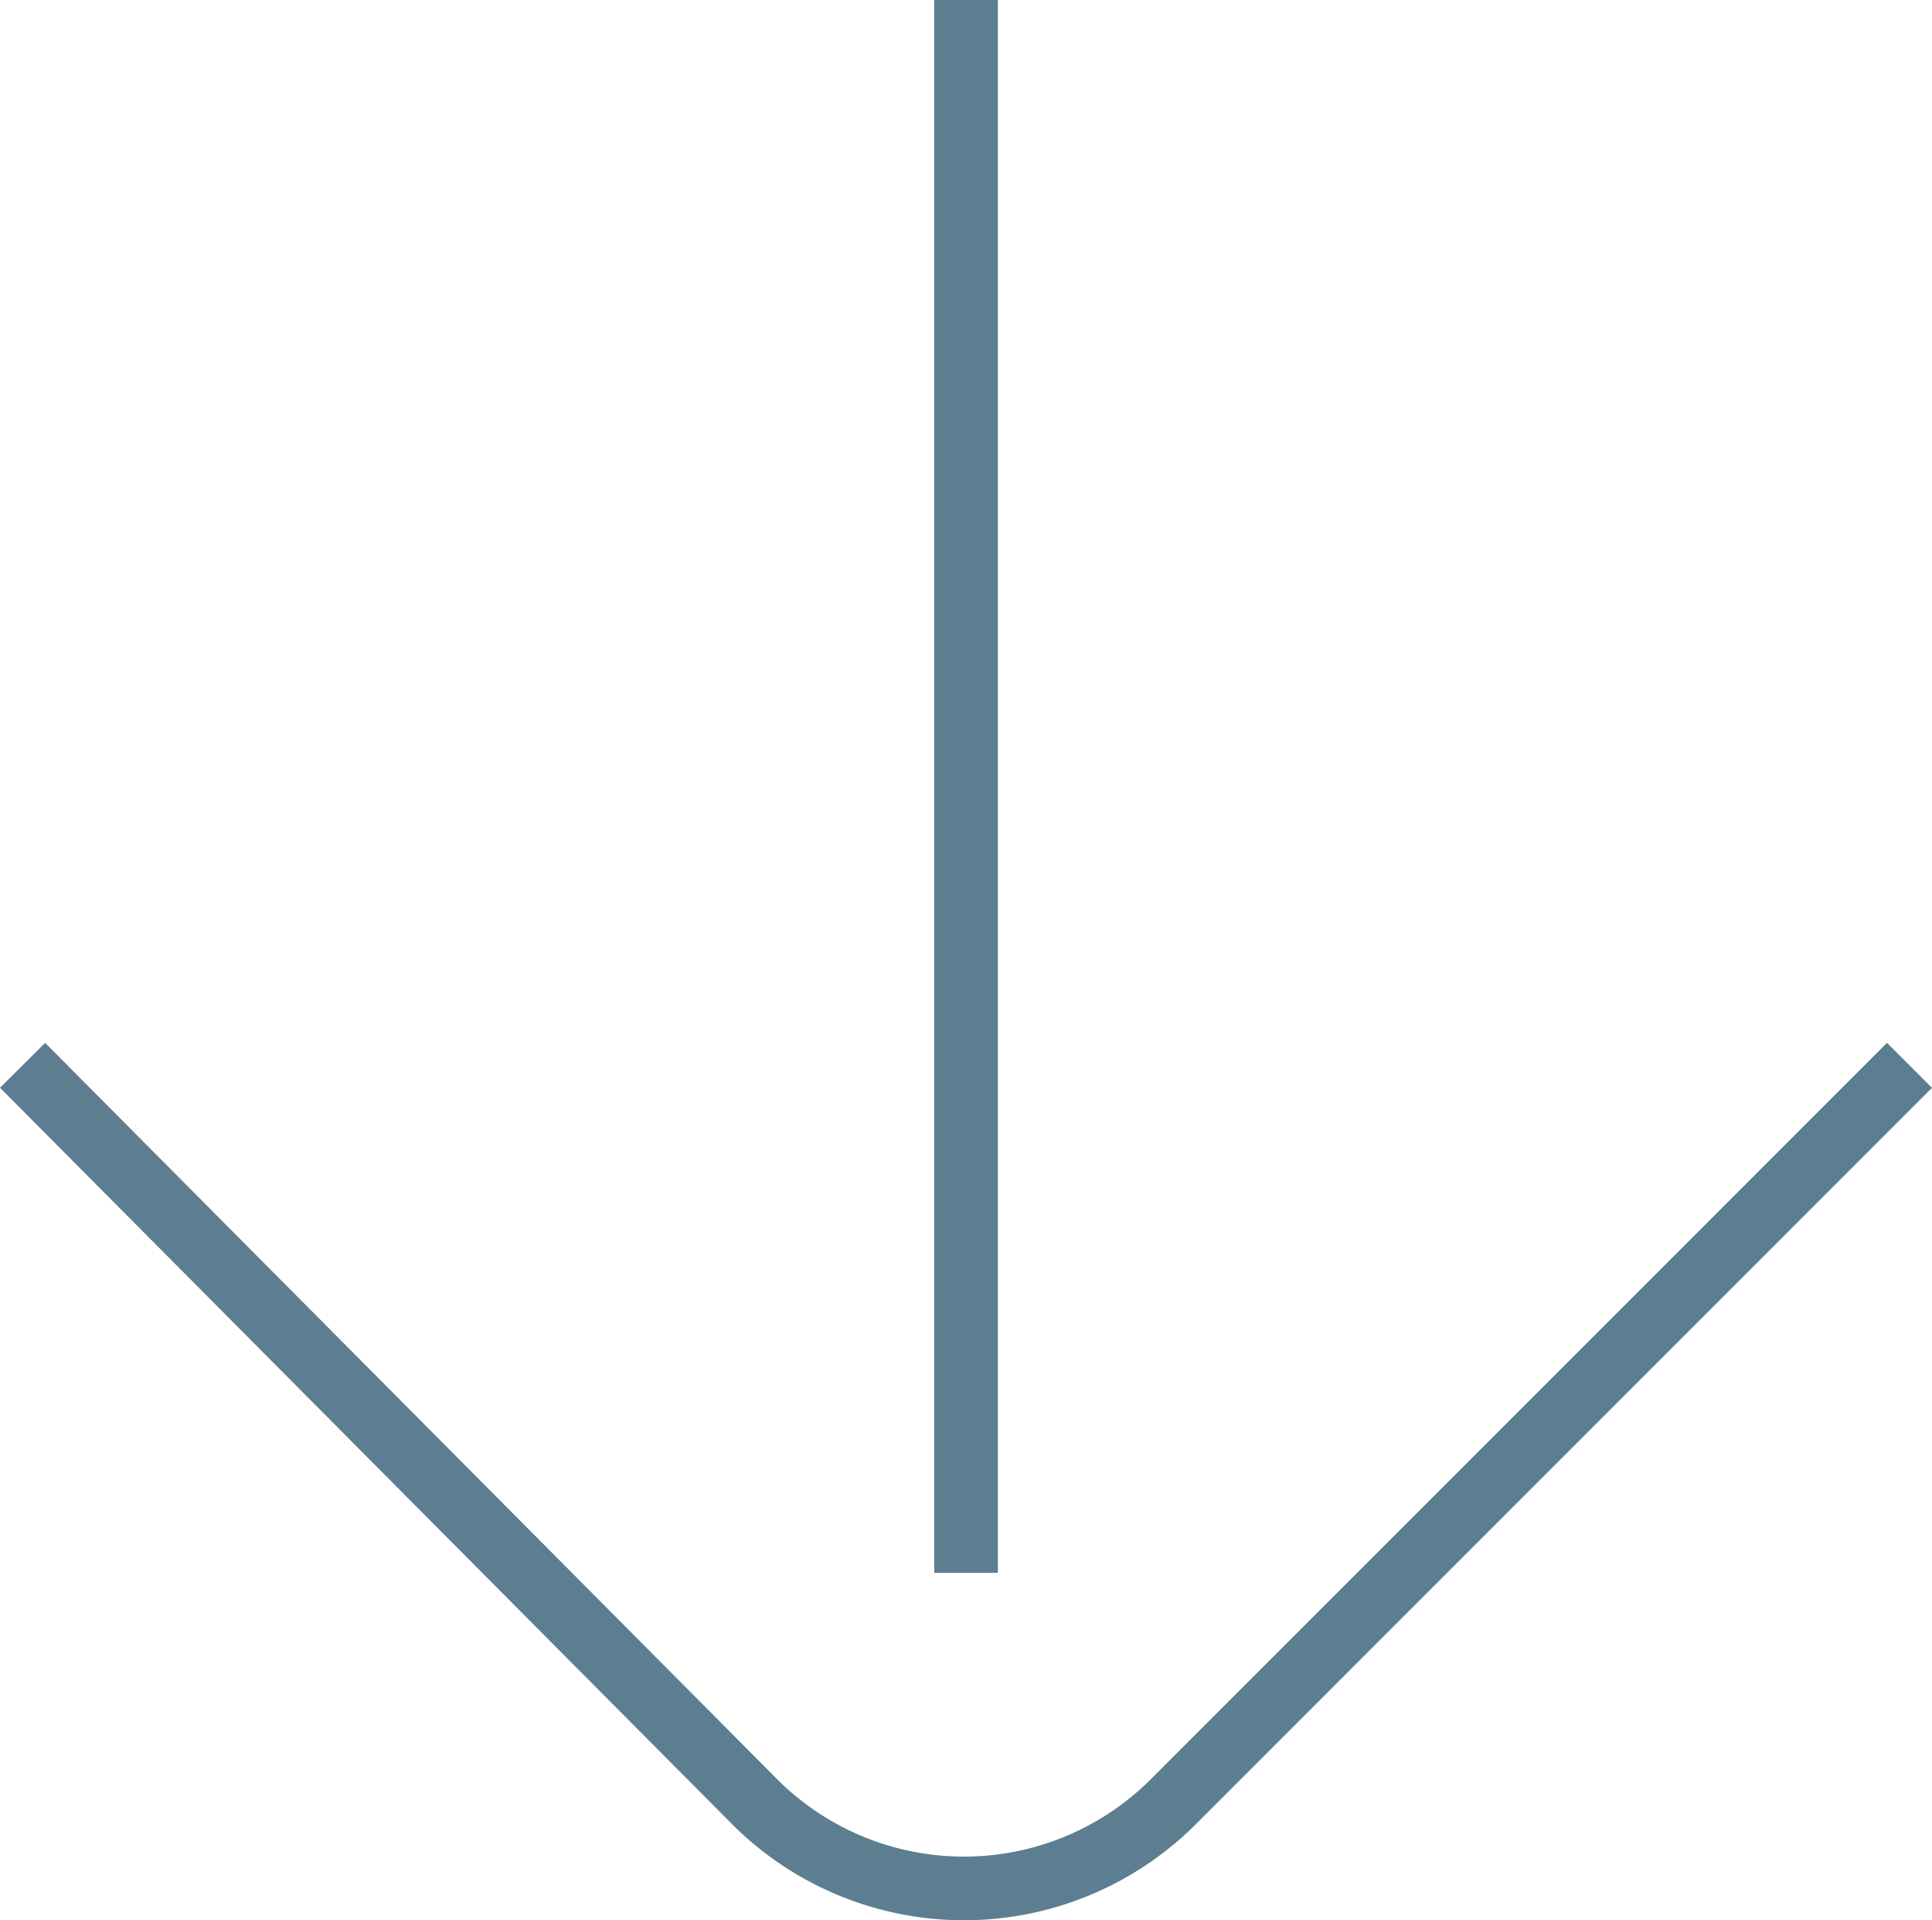
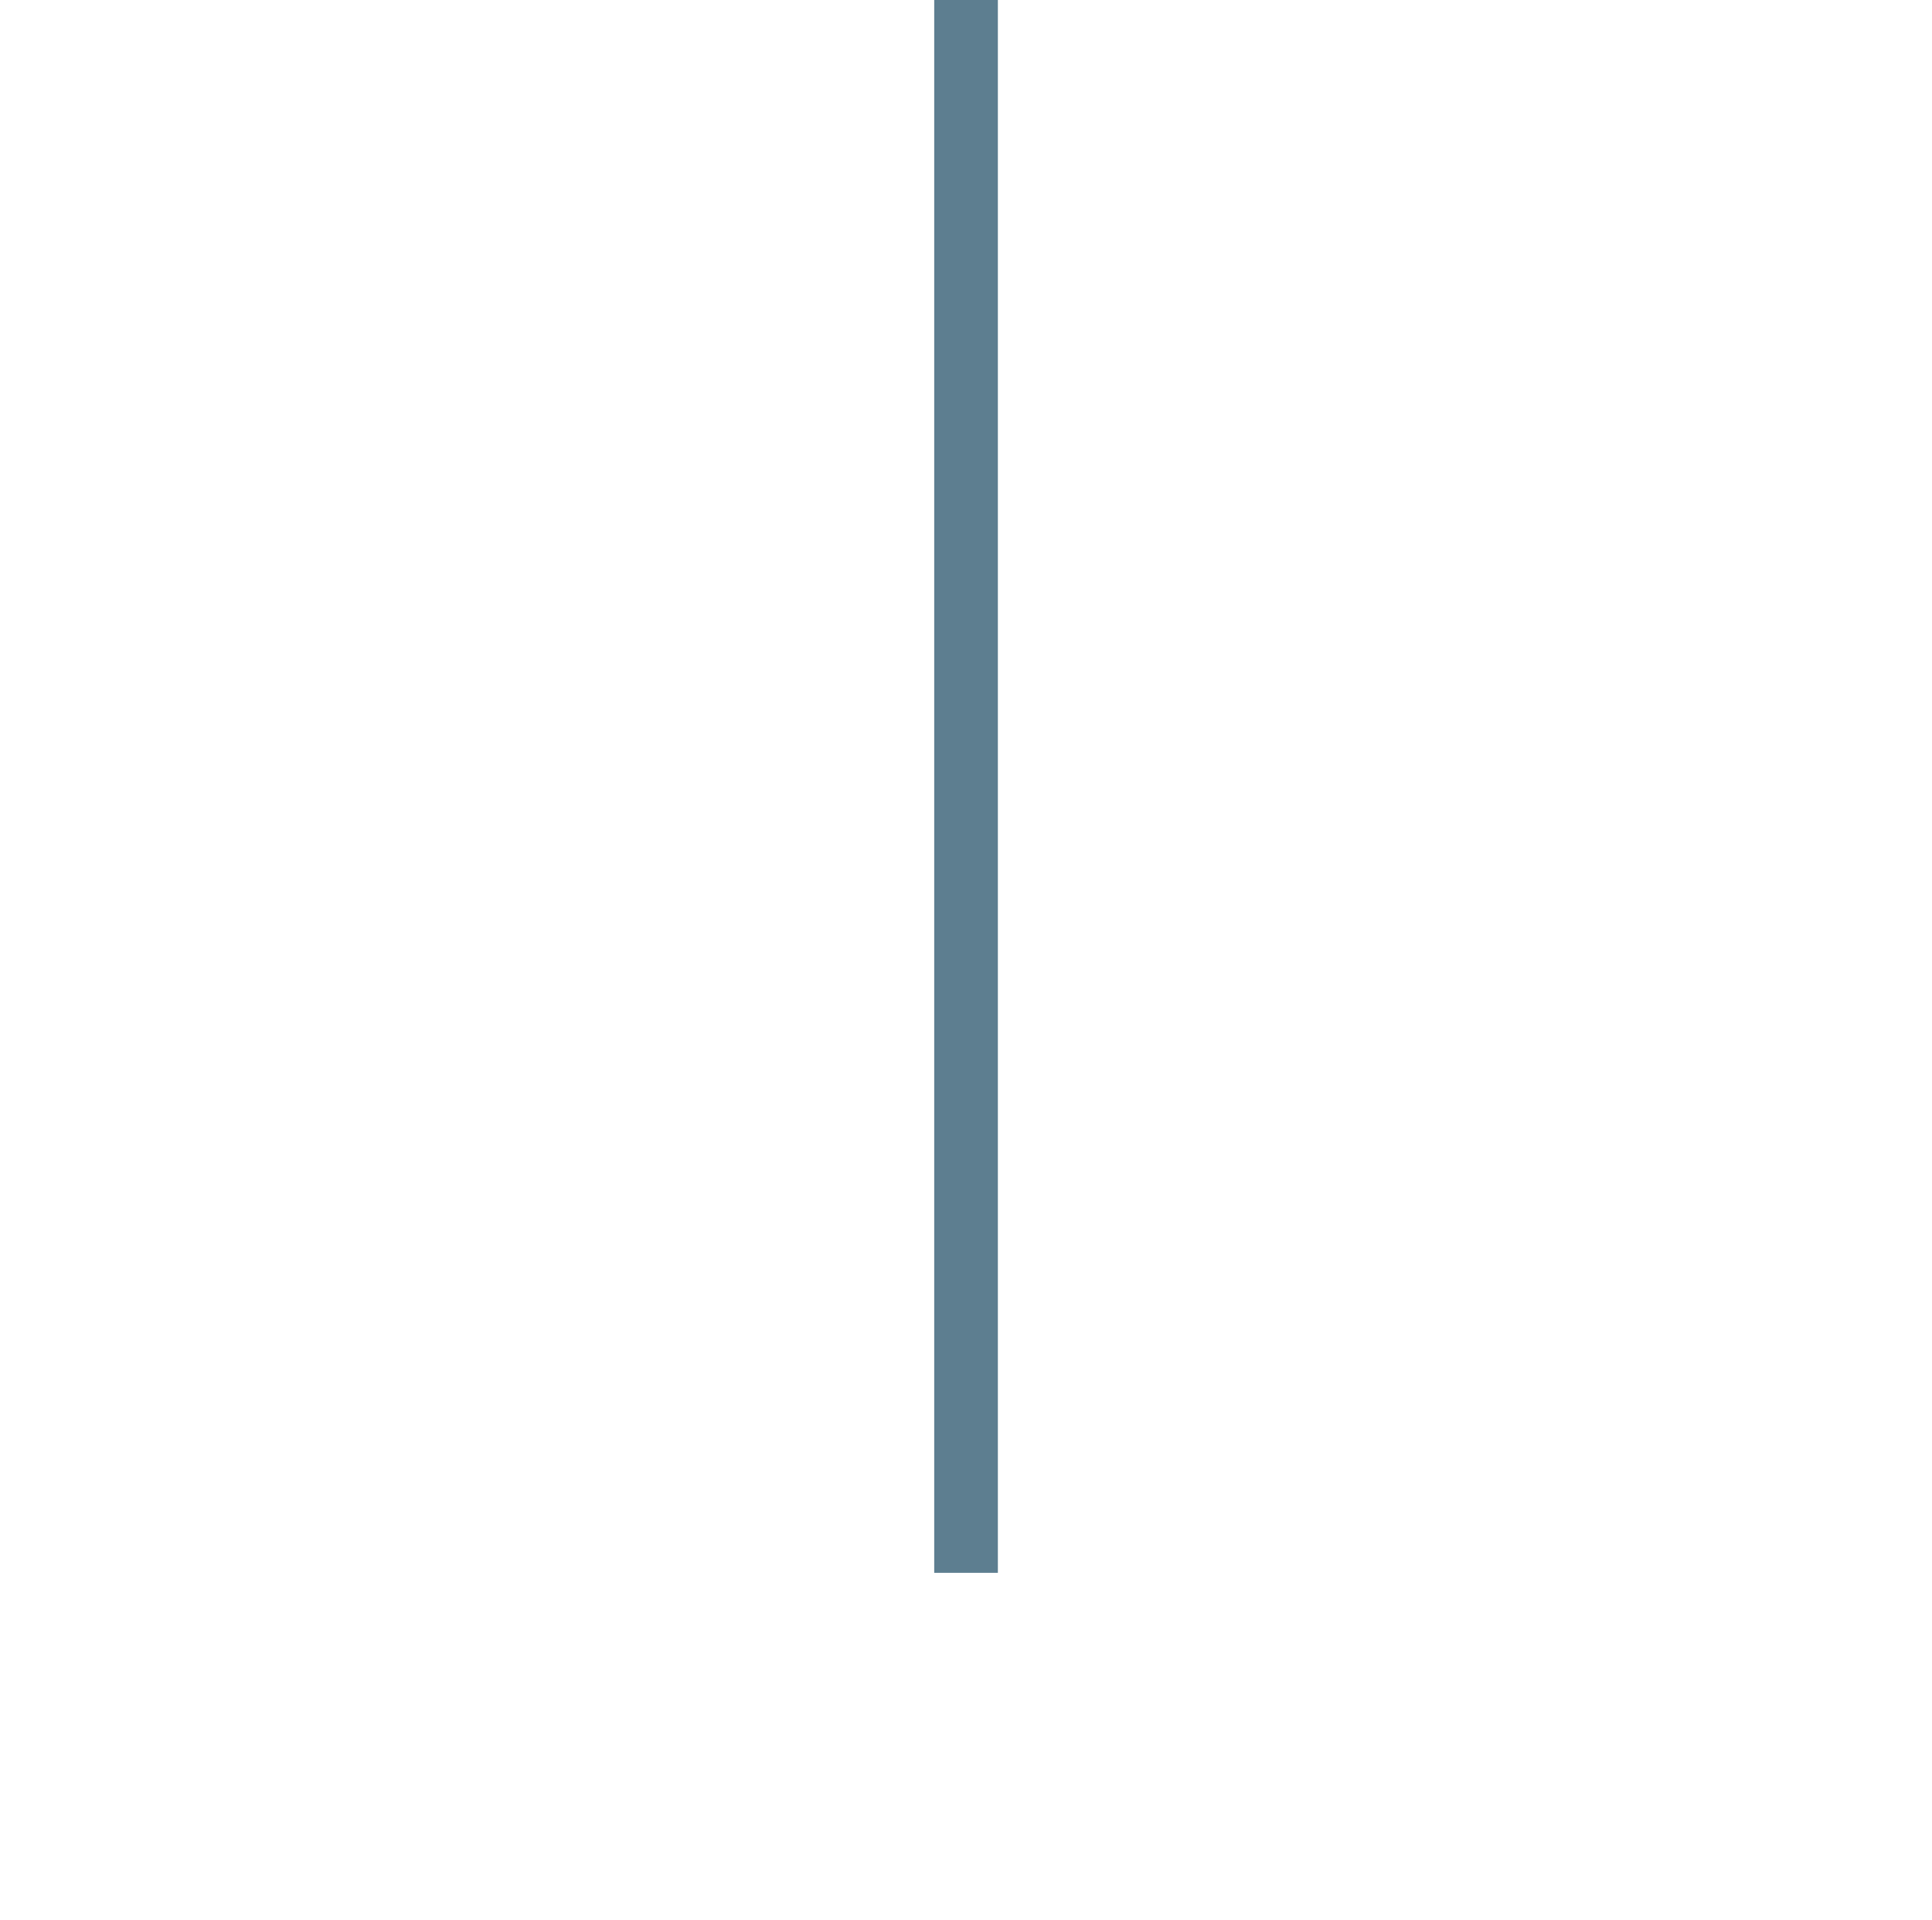
<svg xmlns="http://www.w3.org/2000/svg" width="45.534" height="45.249" viewBox="0 0 45.534 45.249">
  <g id="NEW_ADJS" transform="translate(45.003) rotate(90)">
    <line id="Line_34" data-name="Line 34" x1="37.062" transform="translate(0 22.235)" fill="none" stroke="#5d7e90" stroke-miterlimit="10" stroke-width="1.5" />
-     <path id="Path_176" data-name="Path 176" d="M34.4,9,51.794,26.393a6.979,6.979,0,0,1,0,9.784L34.4,53.472" transform="translate(-9.297 -9.001)" fill="none" stroke="#5d7e90" stroke-miterlimit="10" stroke-width="1.5" />
  </g>
</svg>